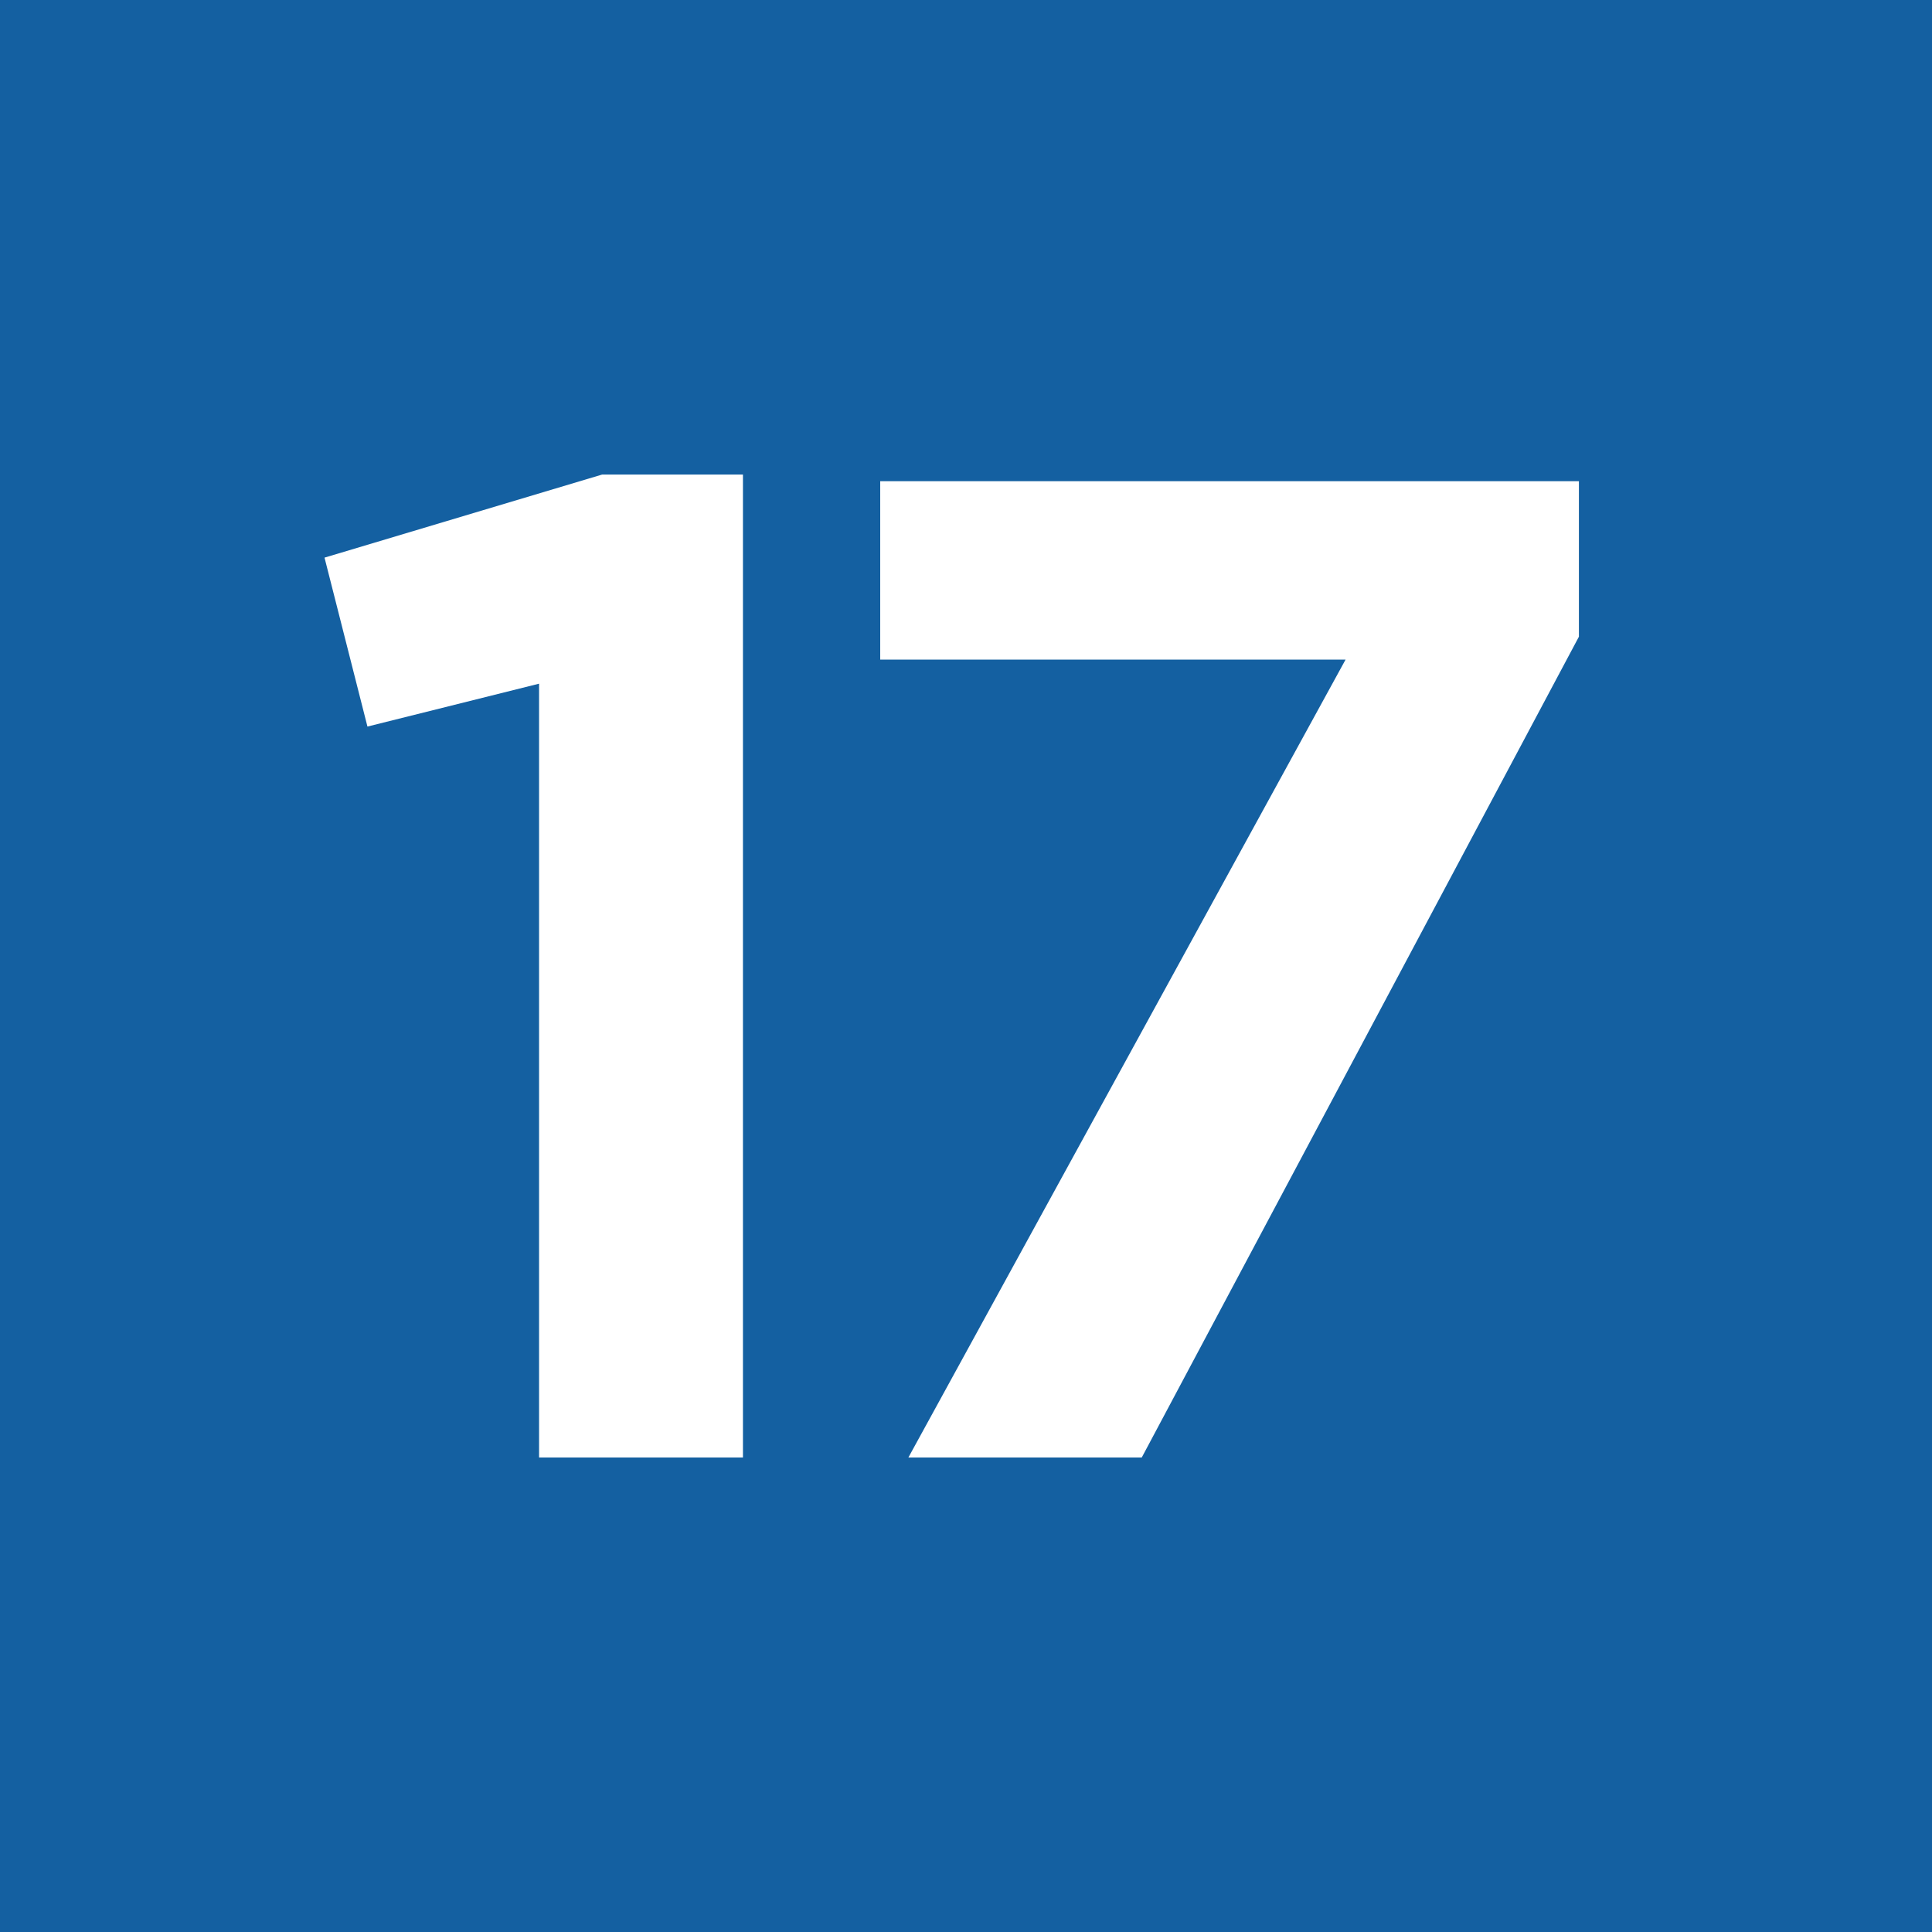
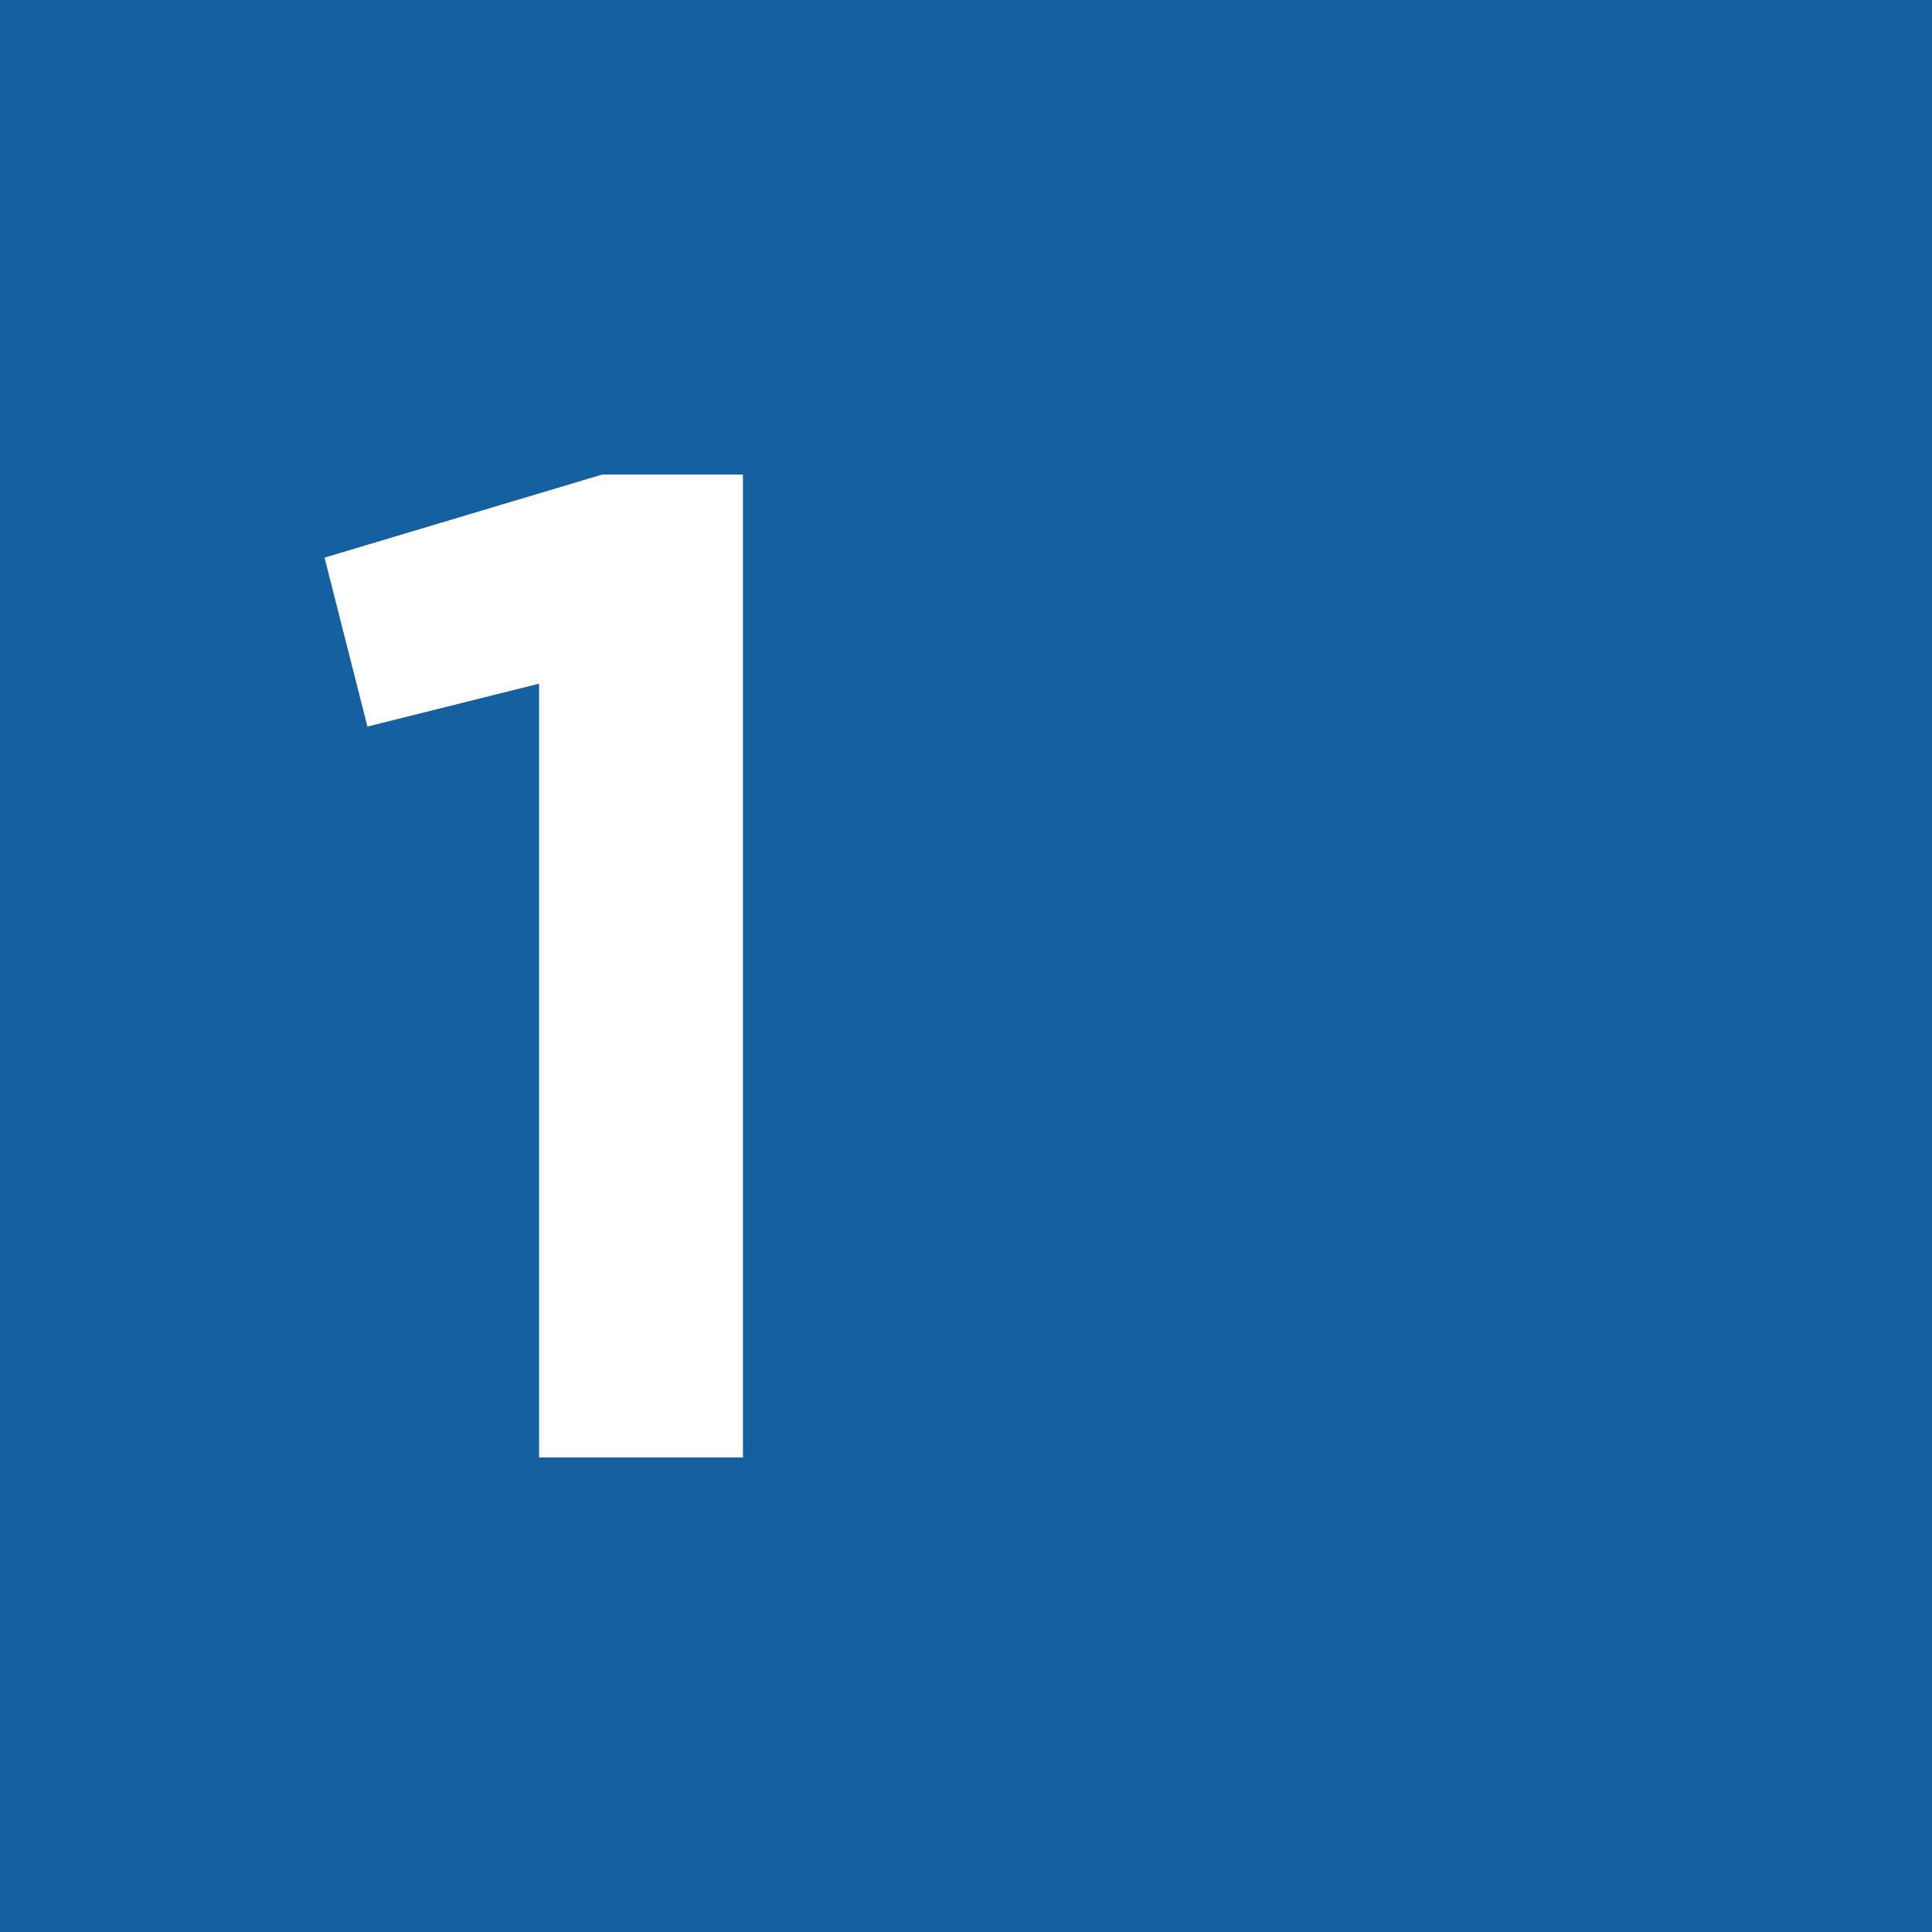
<svg xmlns="http://www.w3.org/2000/svg" width="100" height="100" viewBox="0 0 100 100">
  <defs>
    <style>
      .favicon-frame {
        fill: #1460a1;
      }
      .favicon {
        fill: #fff;
      }
      
      @media (prefers-color-scheme: dark) {
        .favicon-frame {
          display: none;
        }
        .favicon {
          fill: #6c6c6c
        }
      }
    </style>
  </defs>
  <g id="favicon">
    <rect class="favicon-frame" width="100" height="100" />
    <g id="icon">
      <path class="favicon" d="M11.105,83.853V43.8L2.222,46.02,0,37.276l14.368-4.3h7.29V83.853Z" transform="translate(16.797 -8.413)" />
-       <path class="favicon" d="M16.294,83.685l22.629-41.3H14.836V33.151H51V41.2L28.373,83.685Z" transform="translate(30.724 -8.245)" />
    </g>
  </g>
</svg>